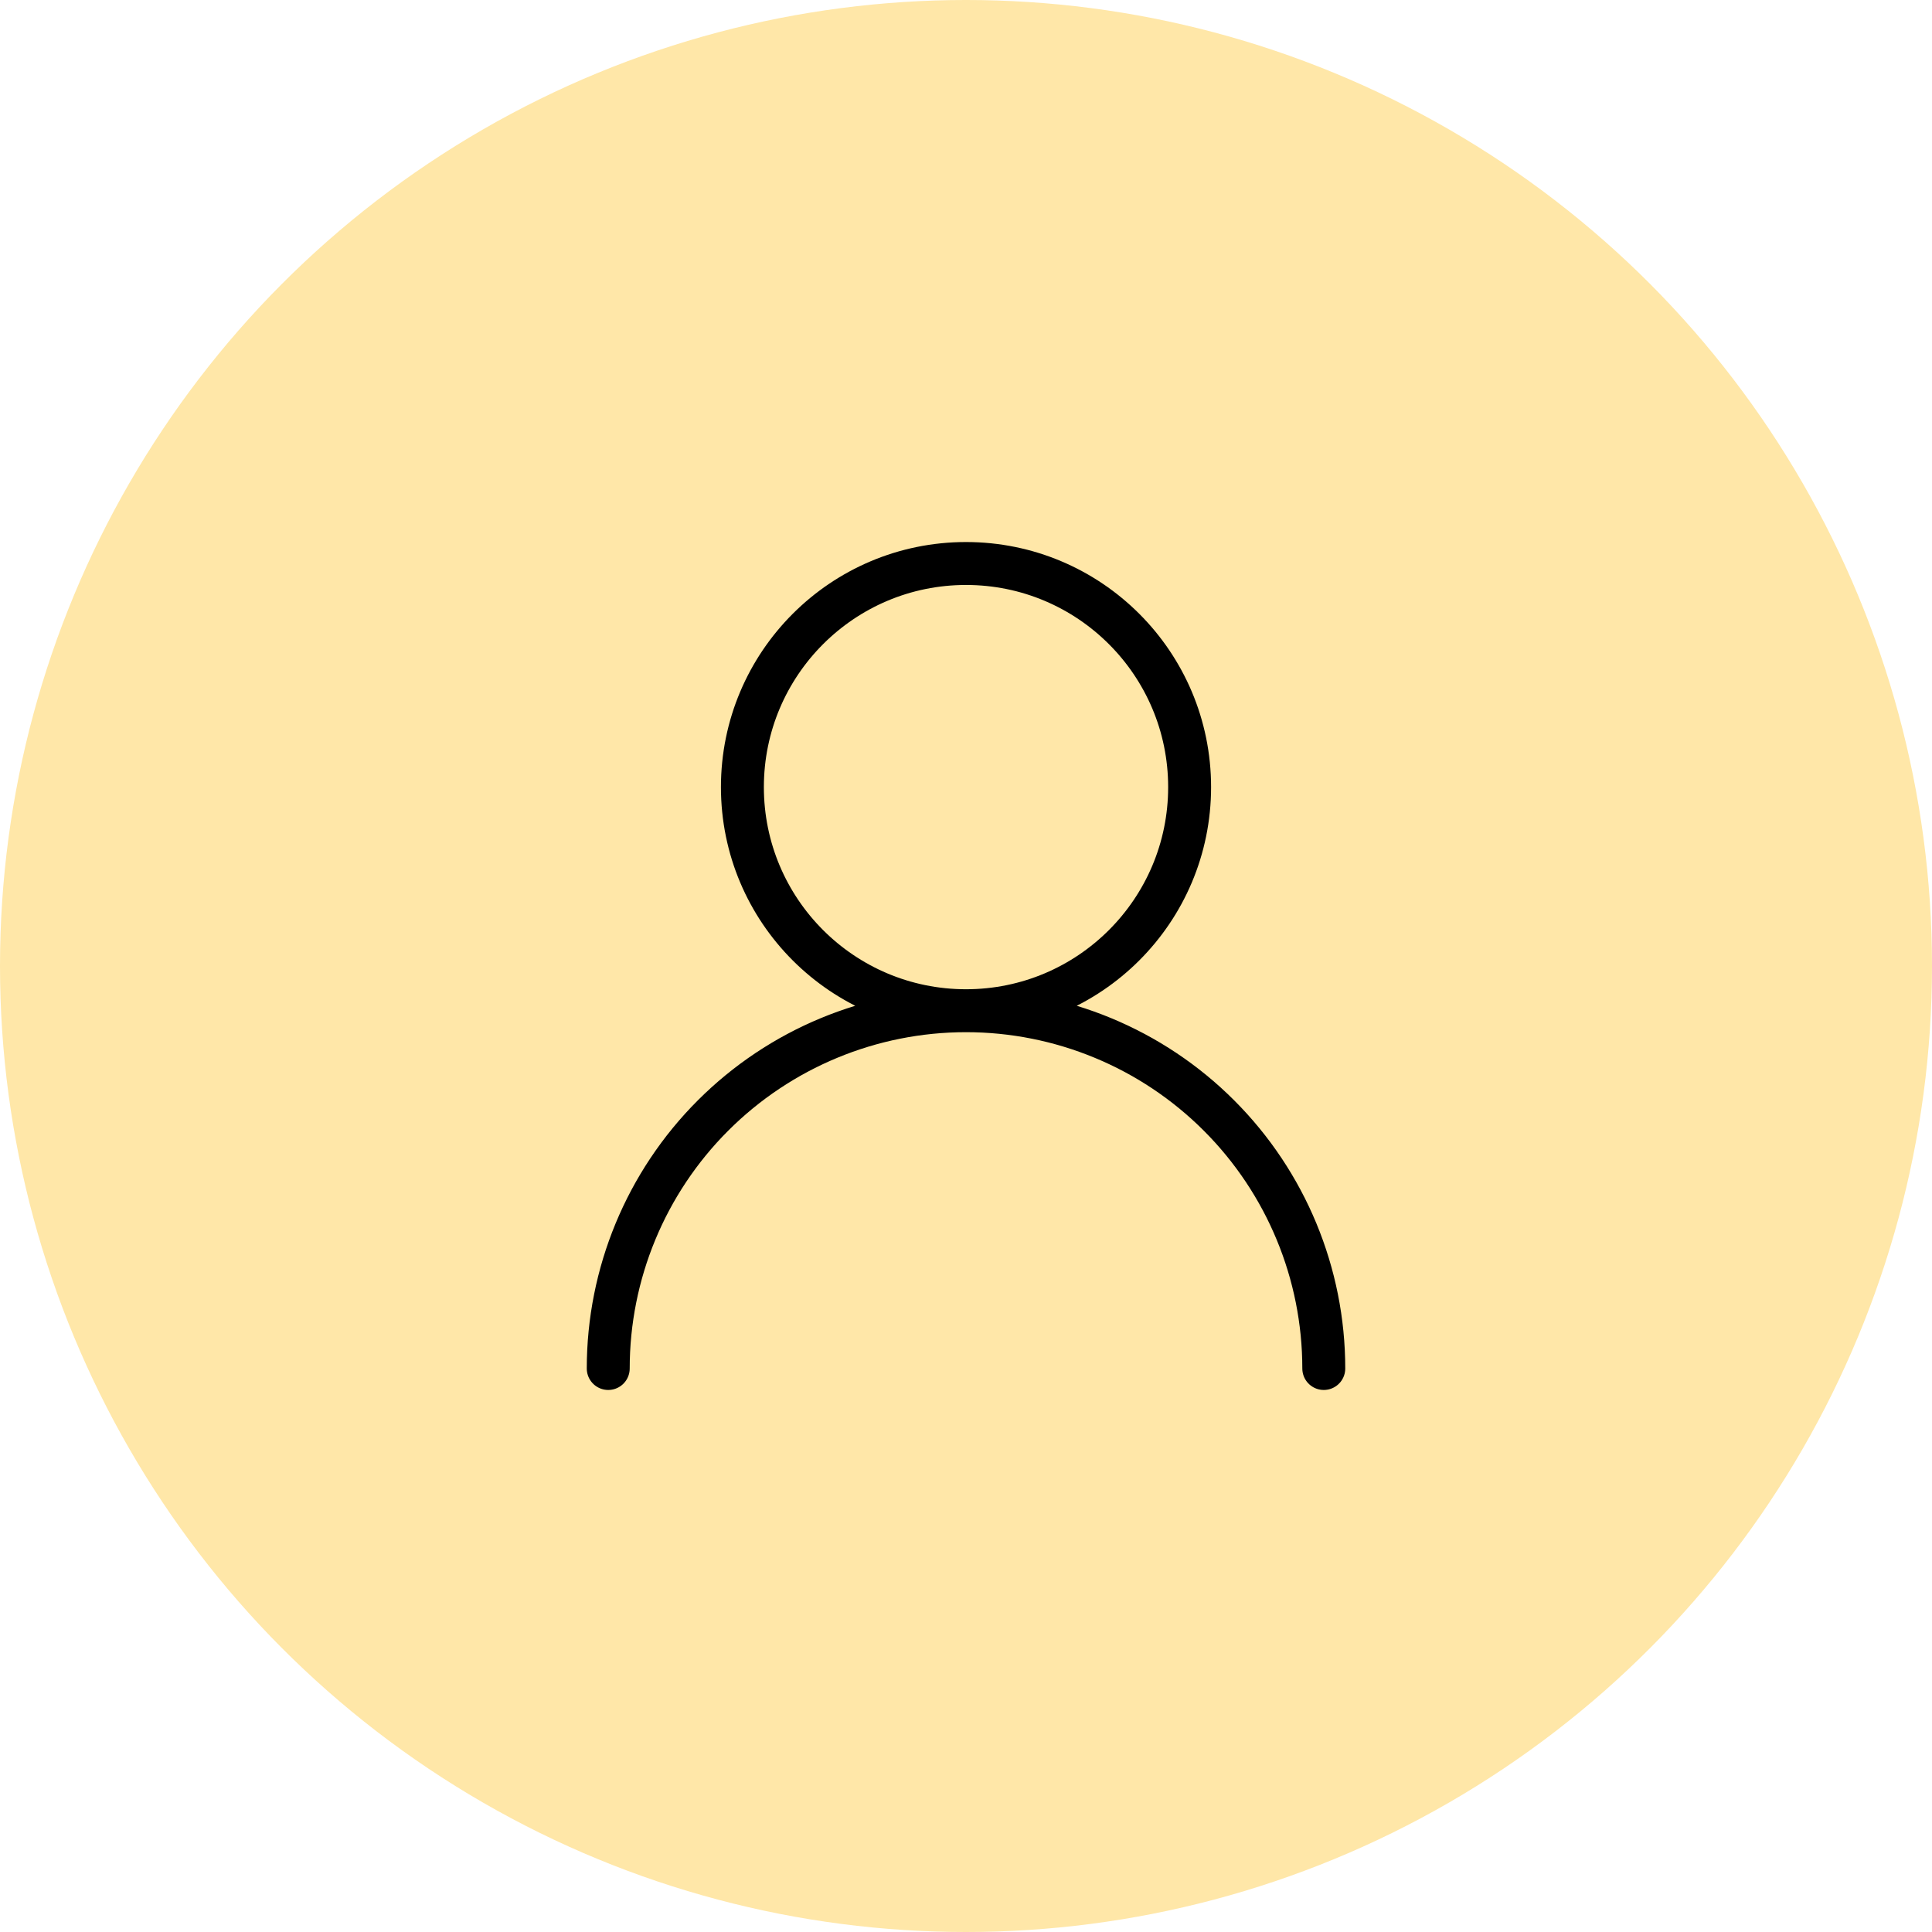
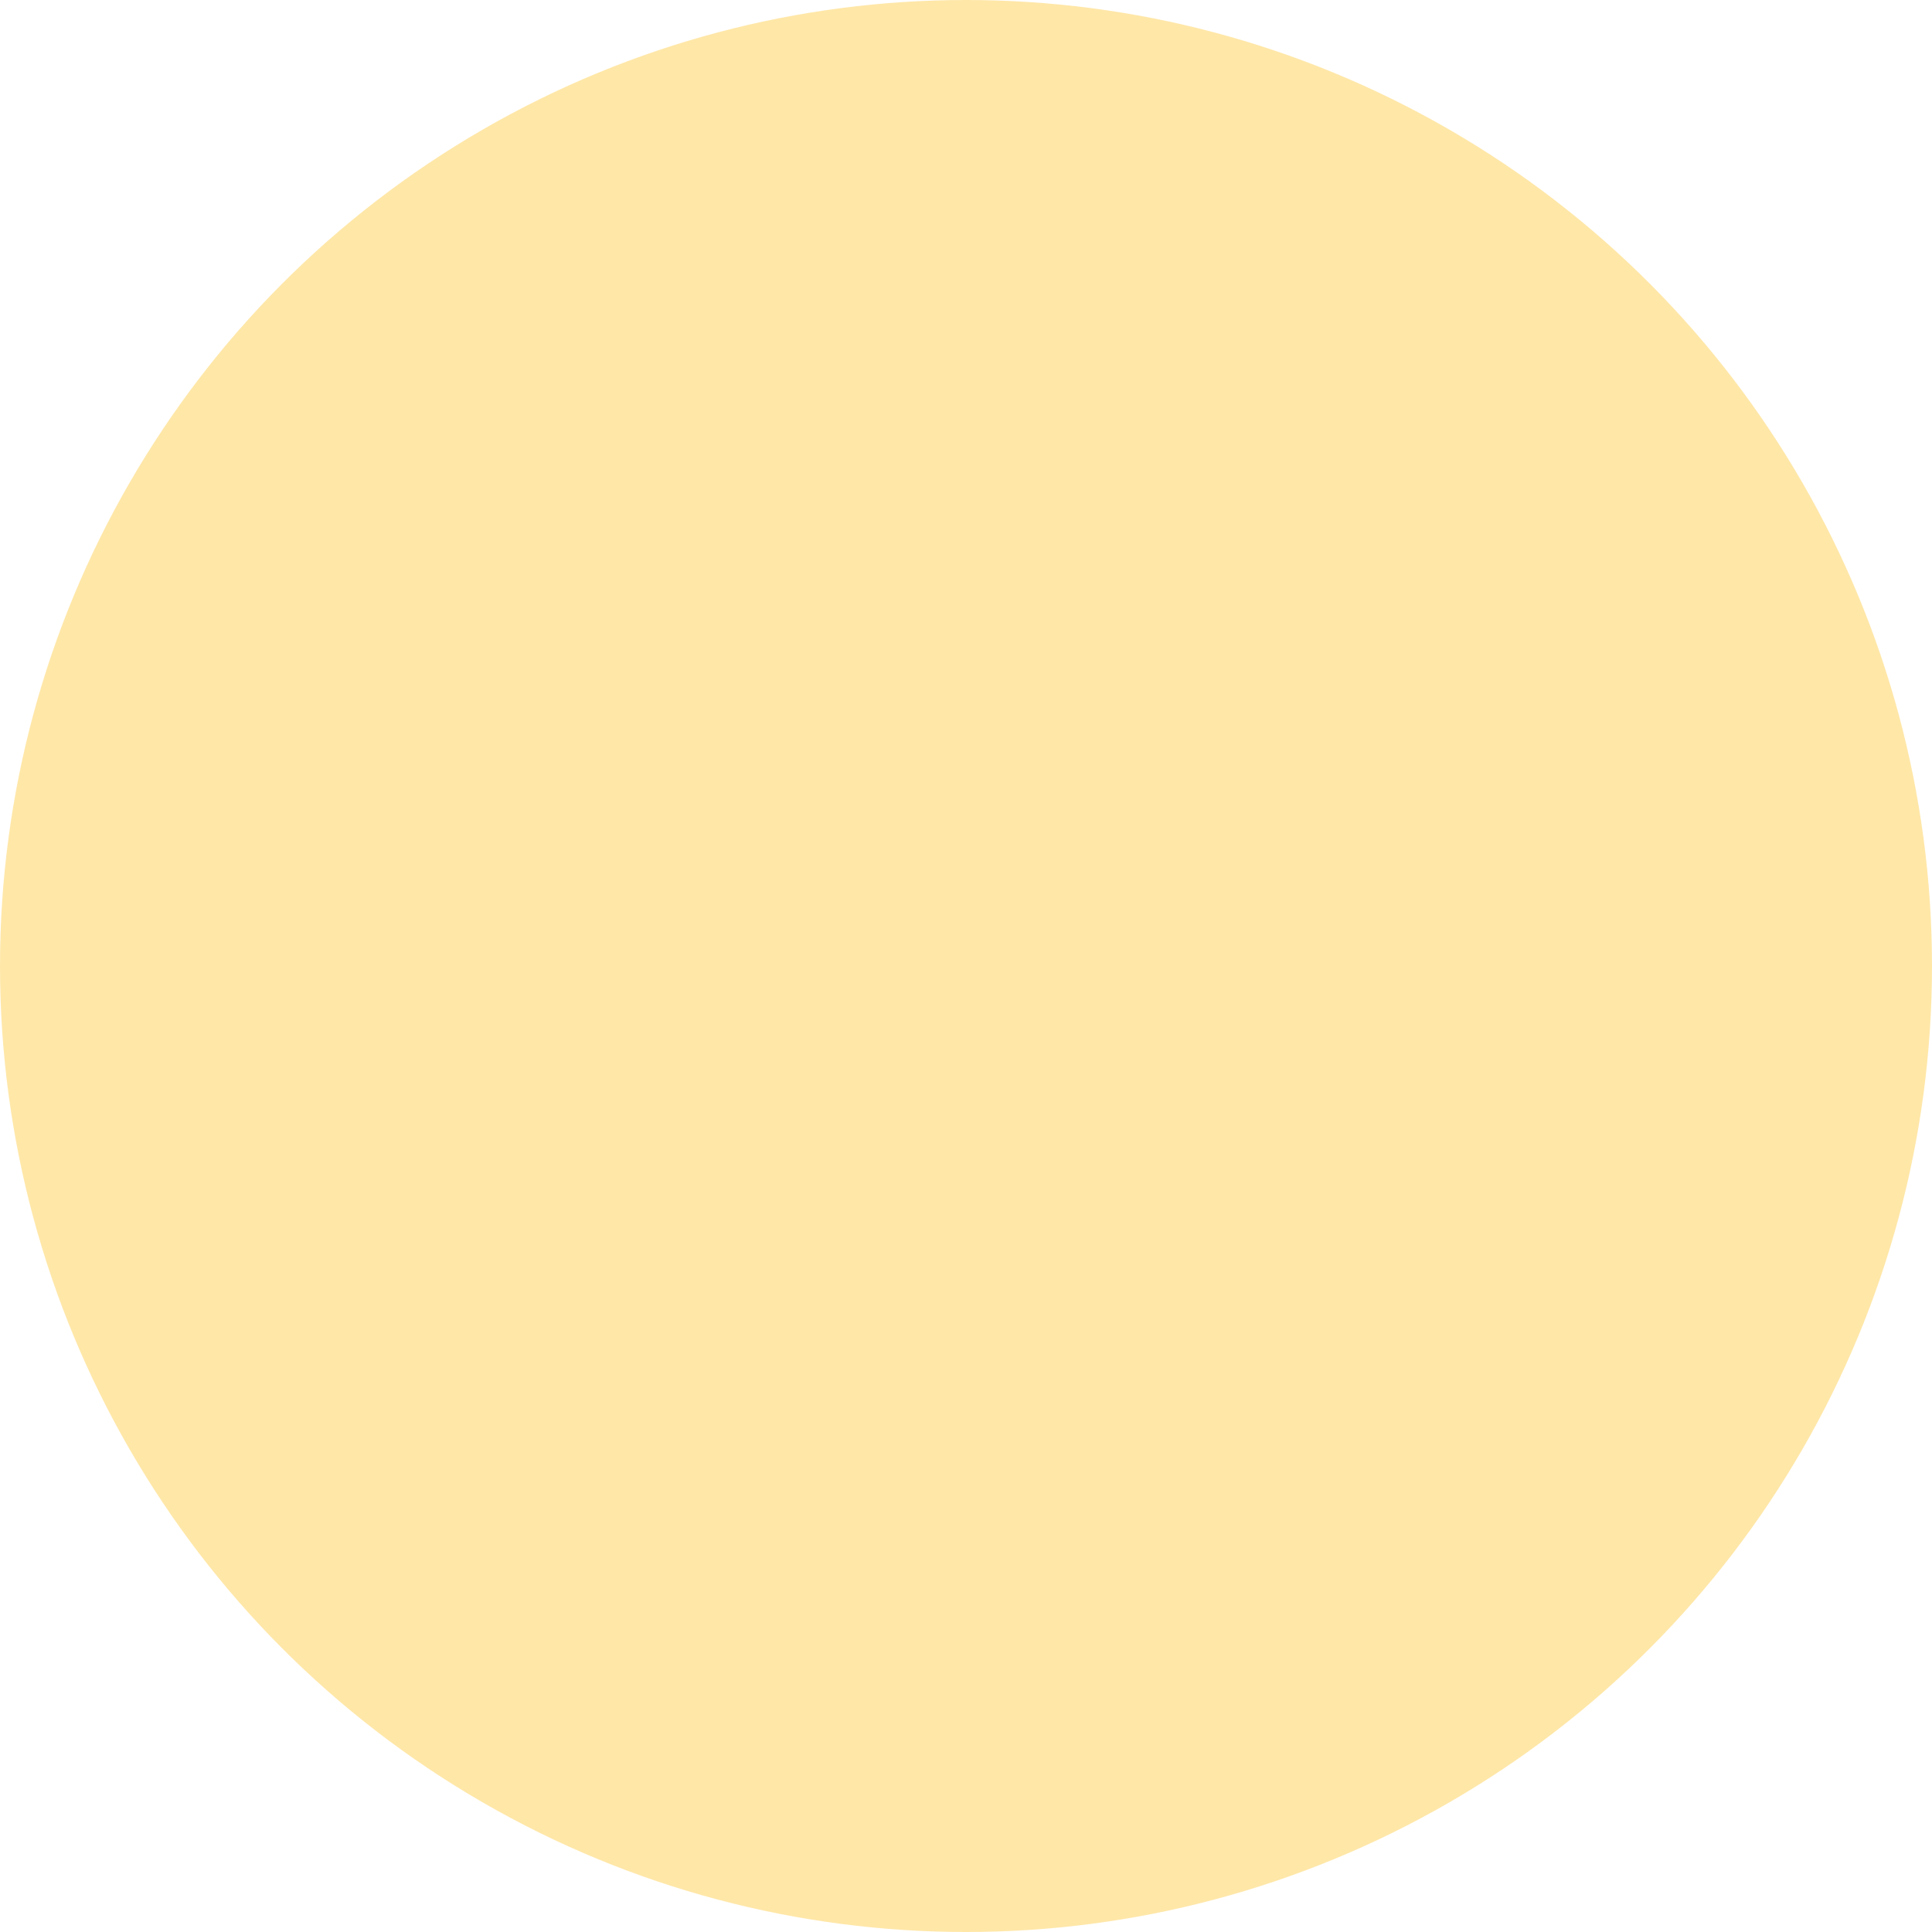
<svg xmlns="http://www.w3.org/2000/svg" width="90" height="90" viewBox="0 0 90 90" fill="none">
  <circle cx="45" cy="45" r="45" fill="#FFE7A8" />
-   <path d="M45 47.083C50.753 47.083 55.417 42.42 55.417 36.667C55.417 30.914 50.753 26.25 45 26.25C39.247 26.25 34.584 30.914 34.584 36.667C34.584 42.42 39.247 47.083 45 47.083ZM45 47.083C49.42 47.083 53.66 48.839 56.785 51.965C59.911 55.09 61.667 59.33 61.667 63.75M45 47.083C40.58 47.083 36.341 48.839 33.215 51.965C30.089 55.09 28.334 59.33 28.334 63.75" stroke="black" stroke-width="2" stroke-linecap="round" stroke-linejoin="round" />
</svg>